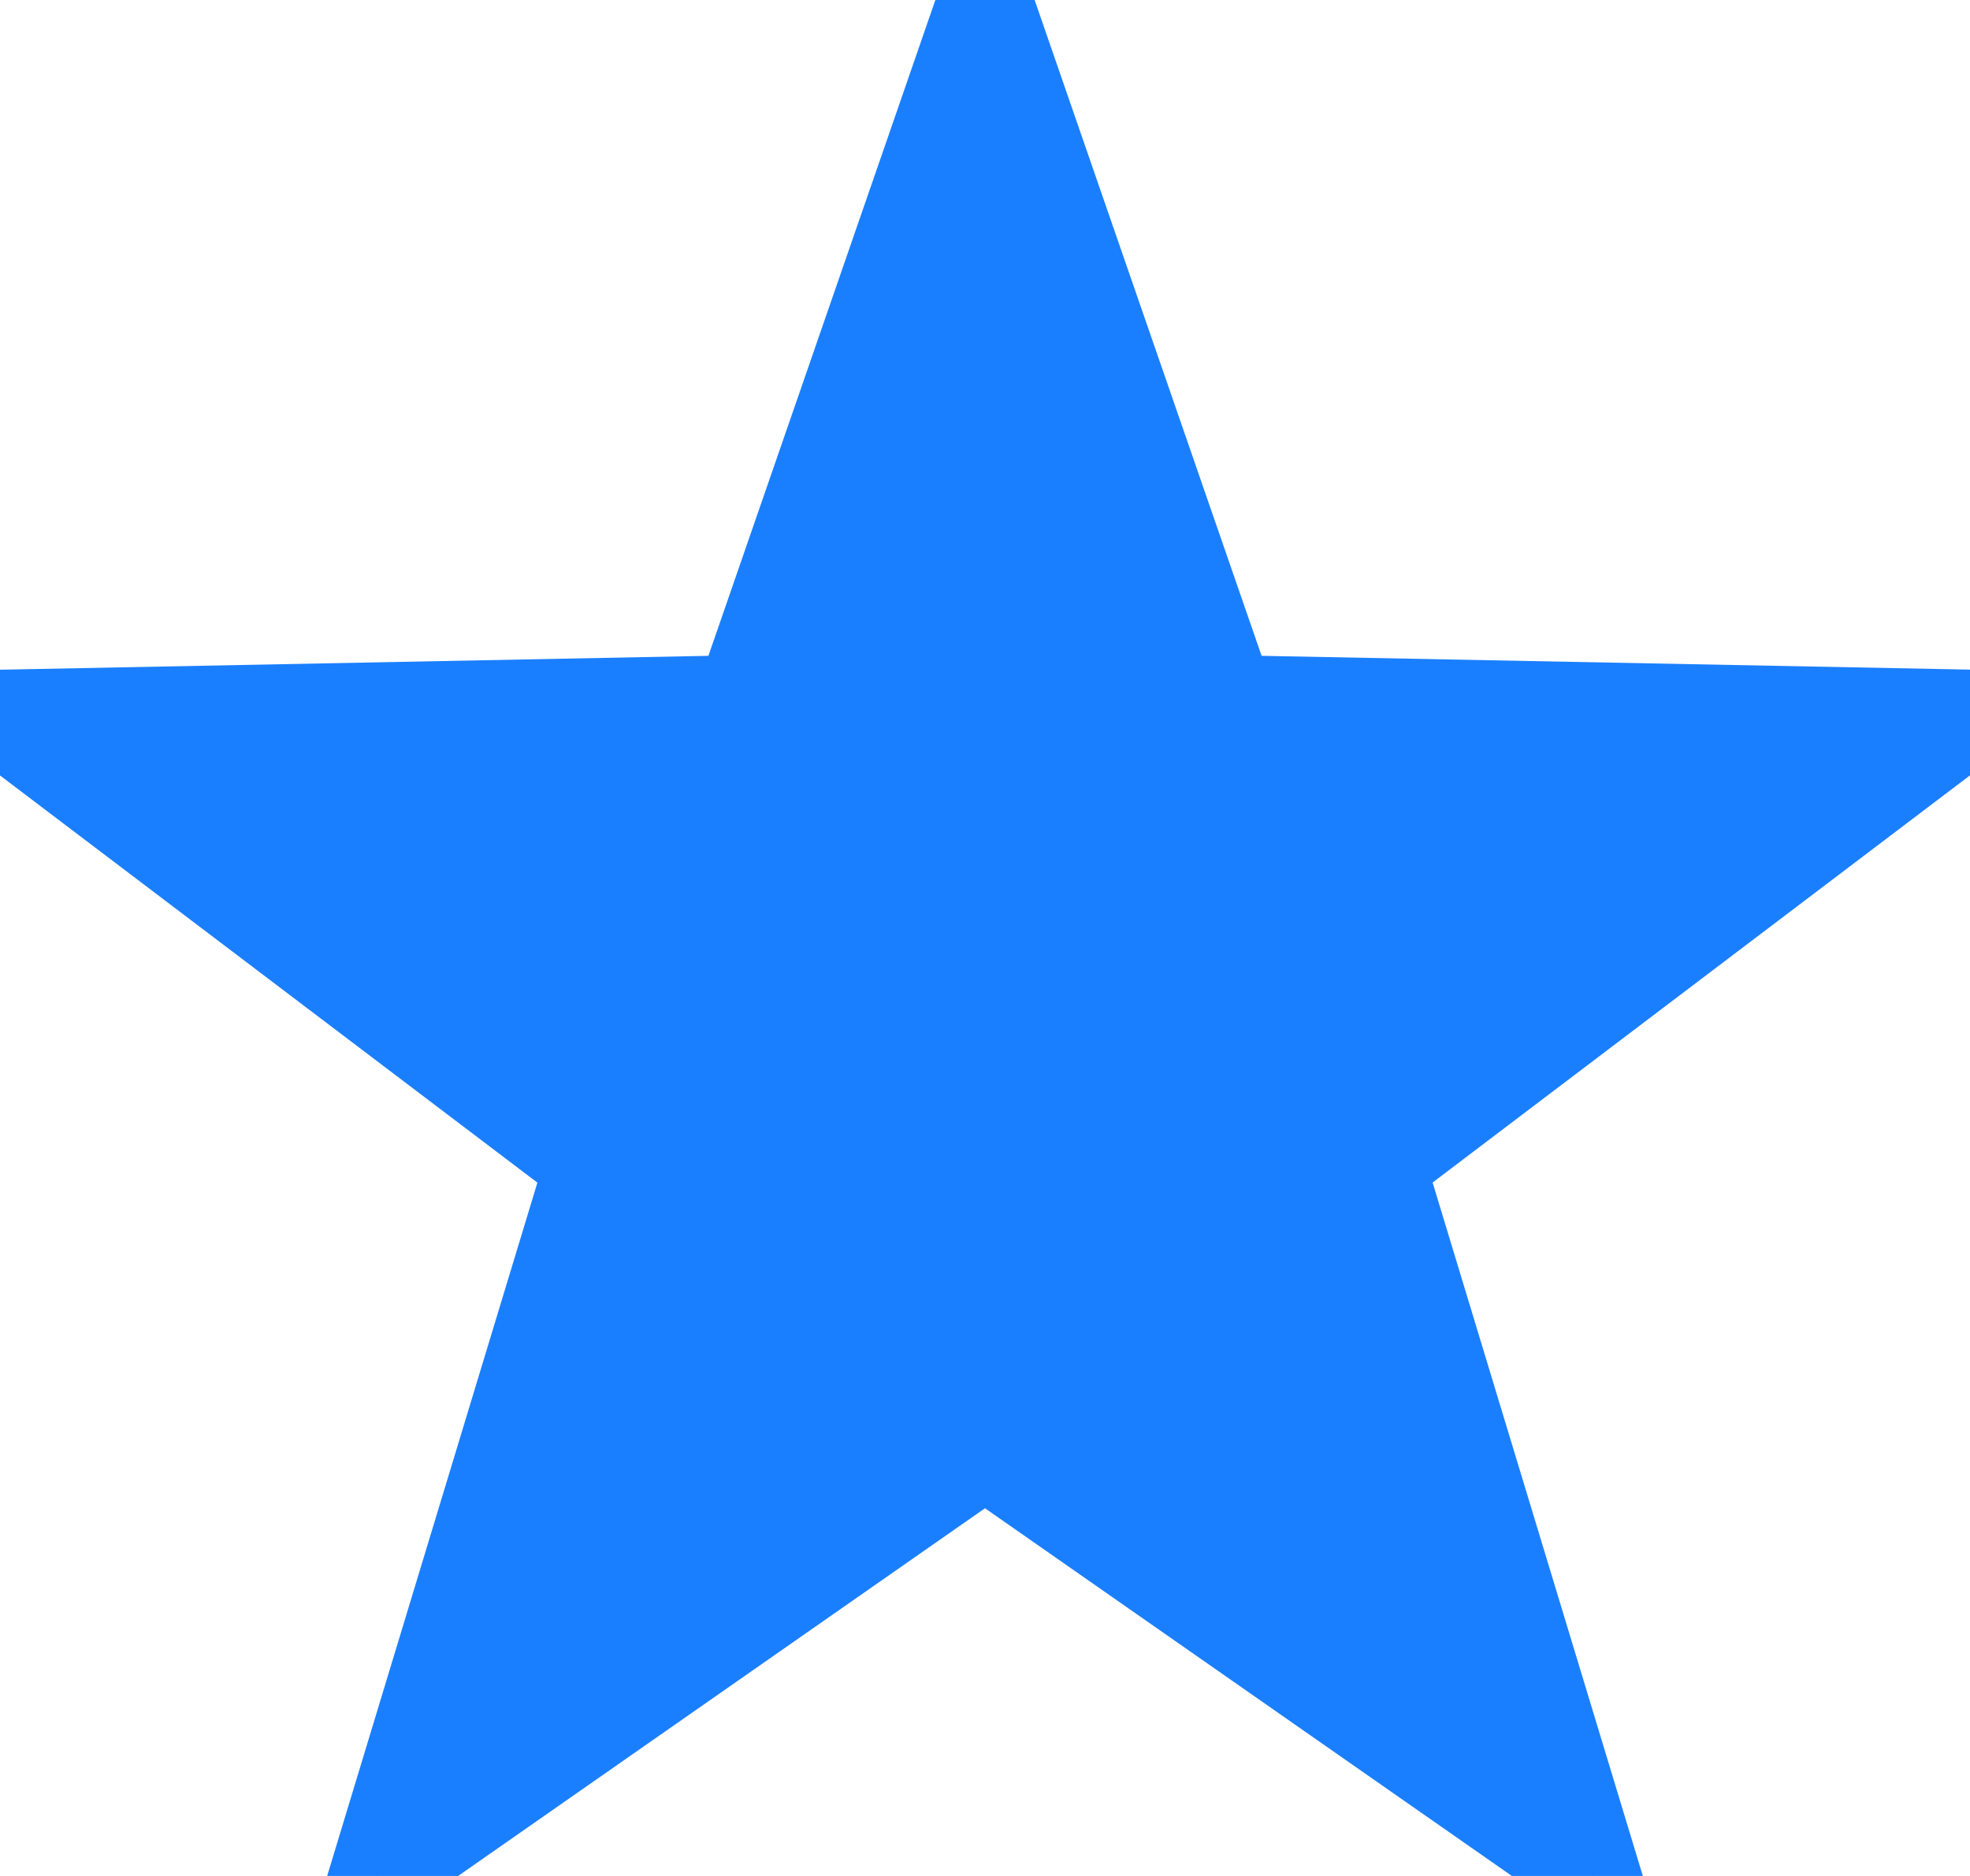
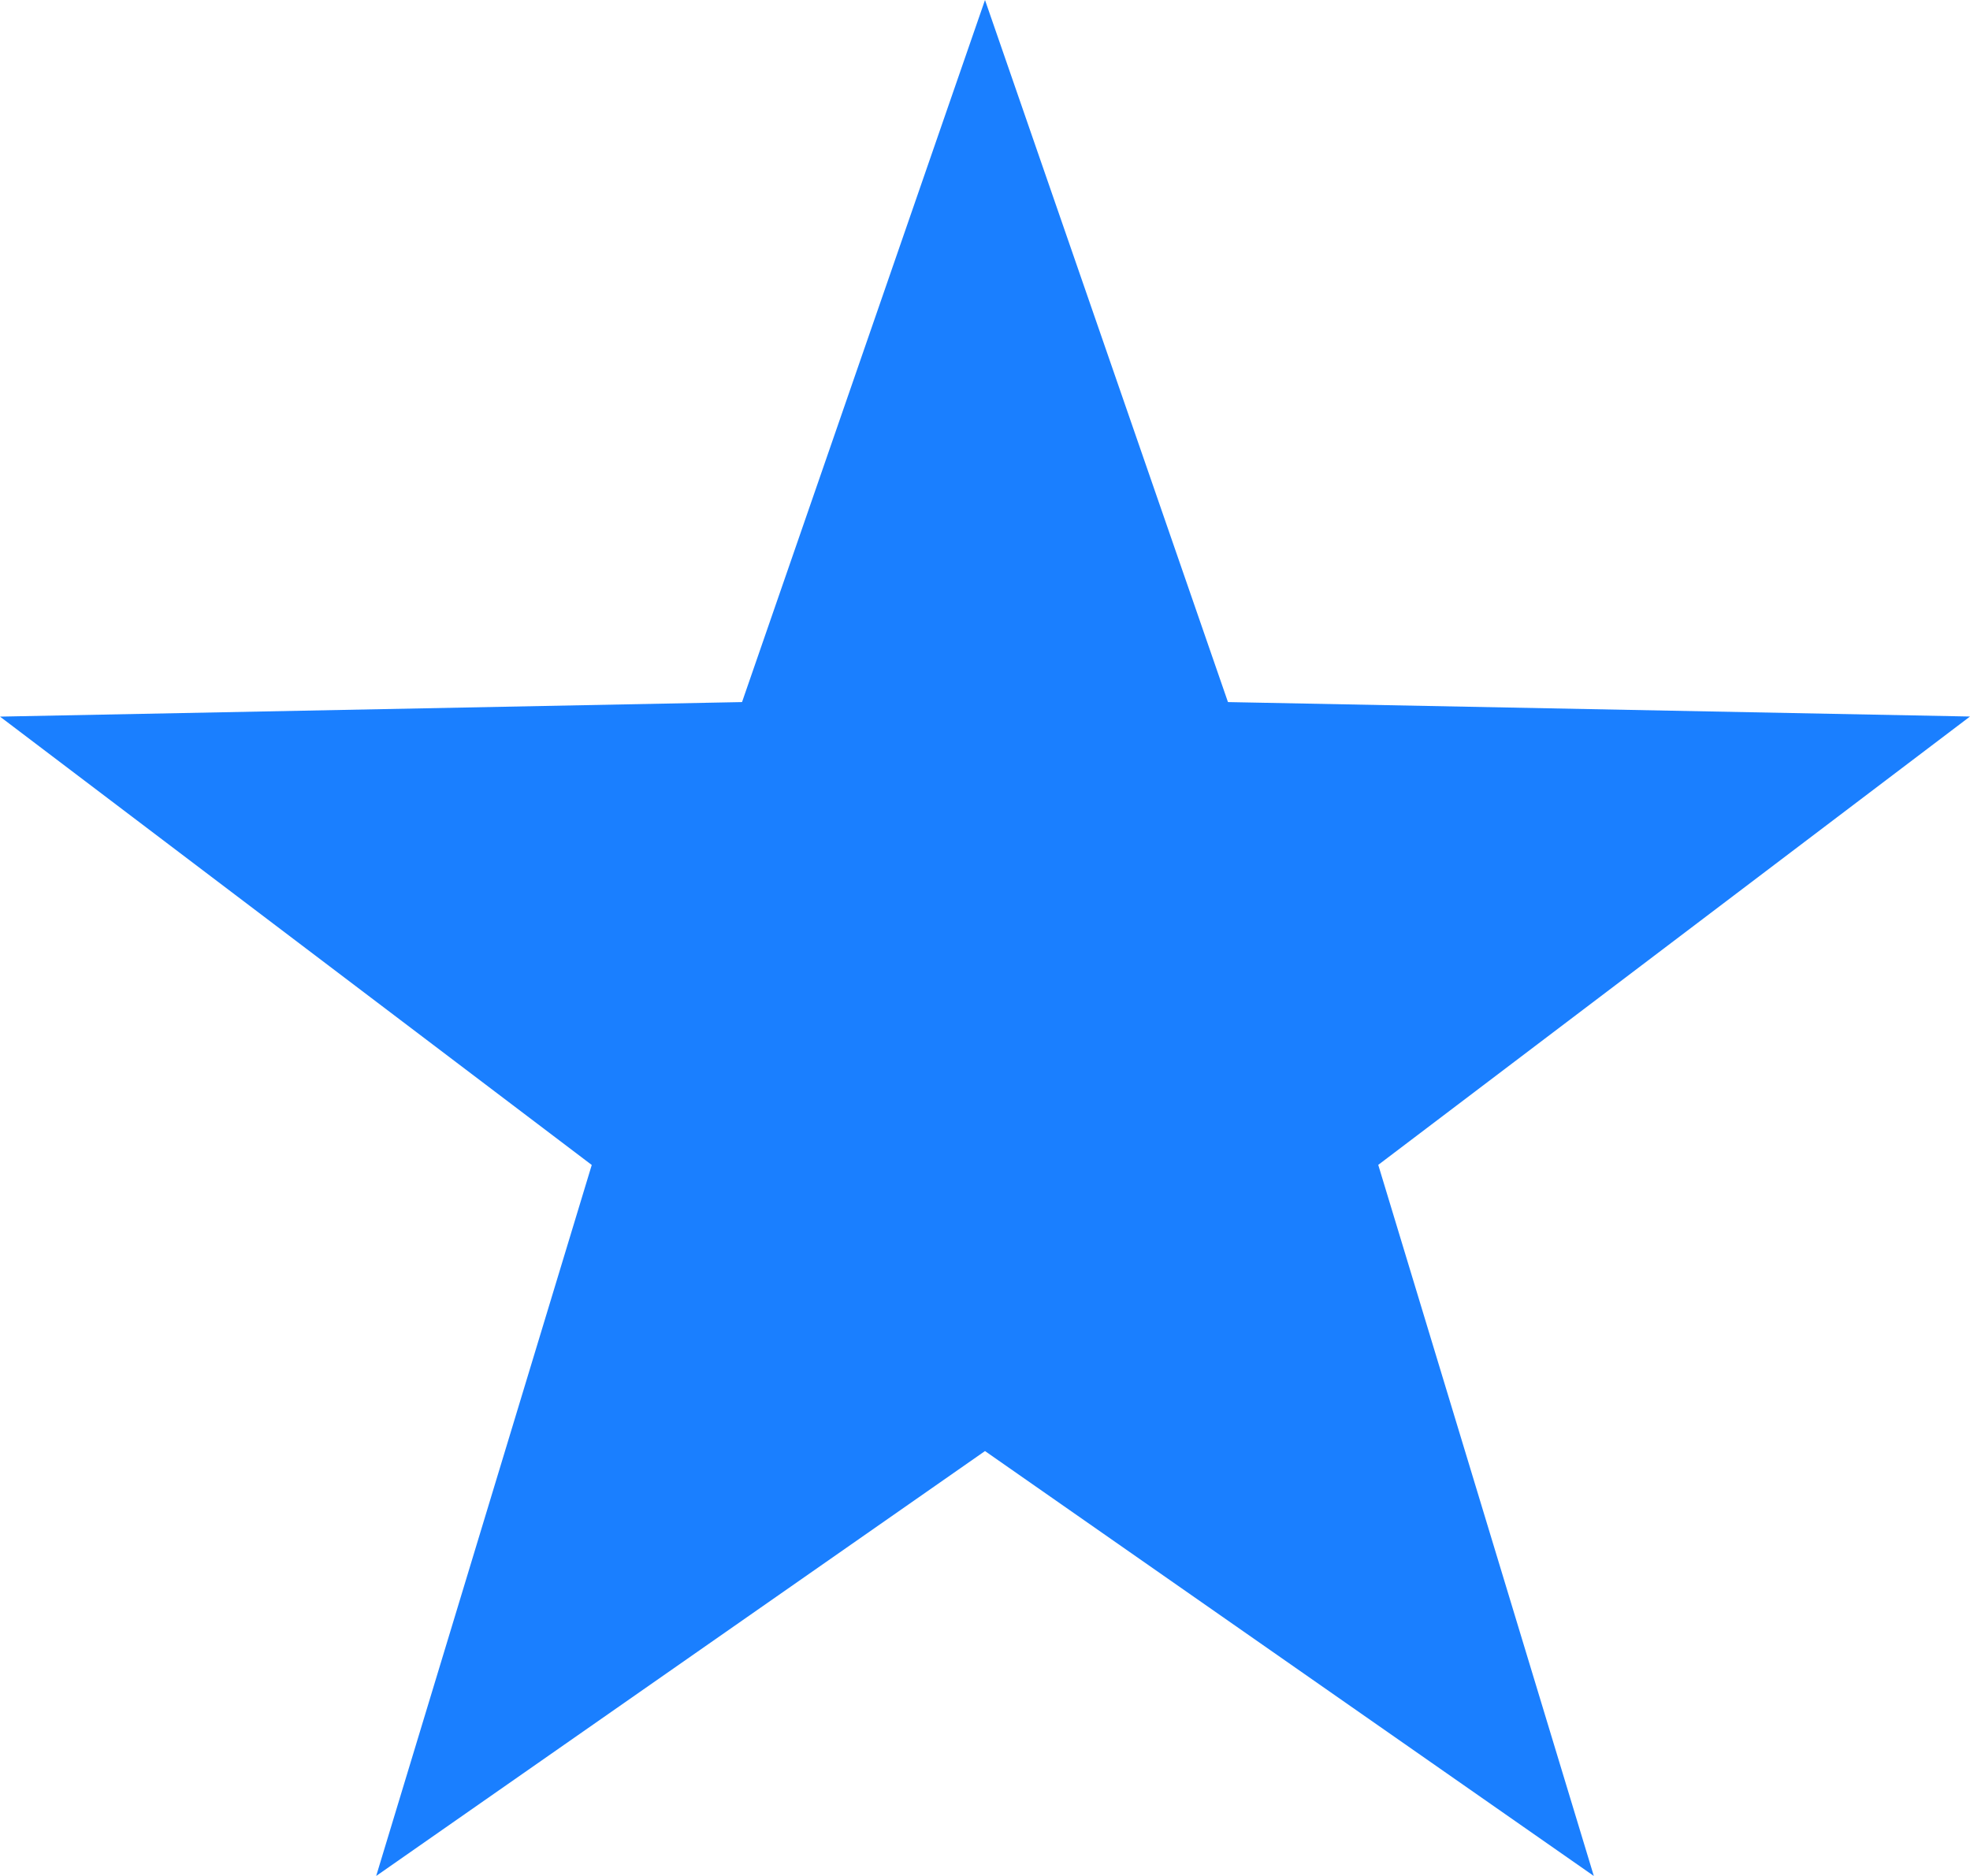
<svg xmlns="http://www.w3.org/2000/svg" width="21" height="20">
  <g fill="none" fill-rule="evenodd">
    <path fill="#1A7FFF" d="m10.5 0 2.59 7.485 7.91.154-6.308 4.78L16.99 20 10.5 15.47 4.01 20l2.298-7.58L0 7.64l7.91-.155z" />
-     <path stroke="#1A7FFF" d="m10.5 0 2.59 7.485 7.91.154-6.308 4.78L16.99 20 10.5 15.47 4.01 20l2.298-7.58L0 7.64l7.91-.155z" />
  </g>
</svg>